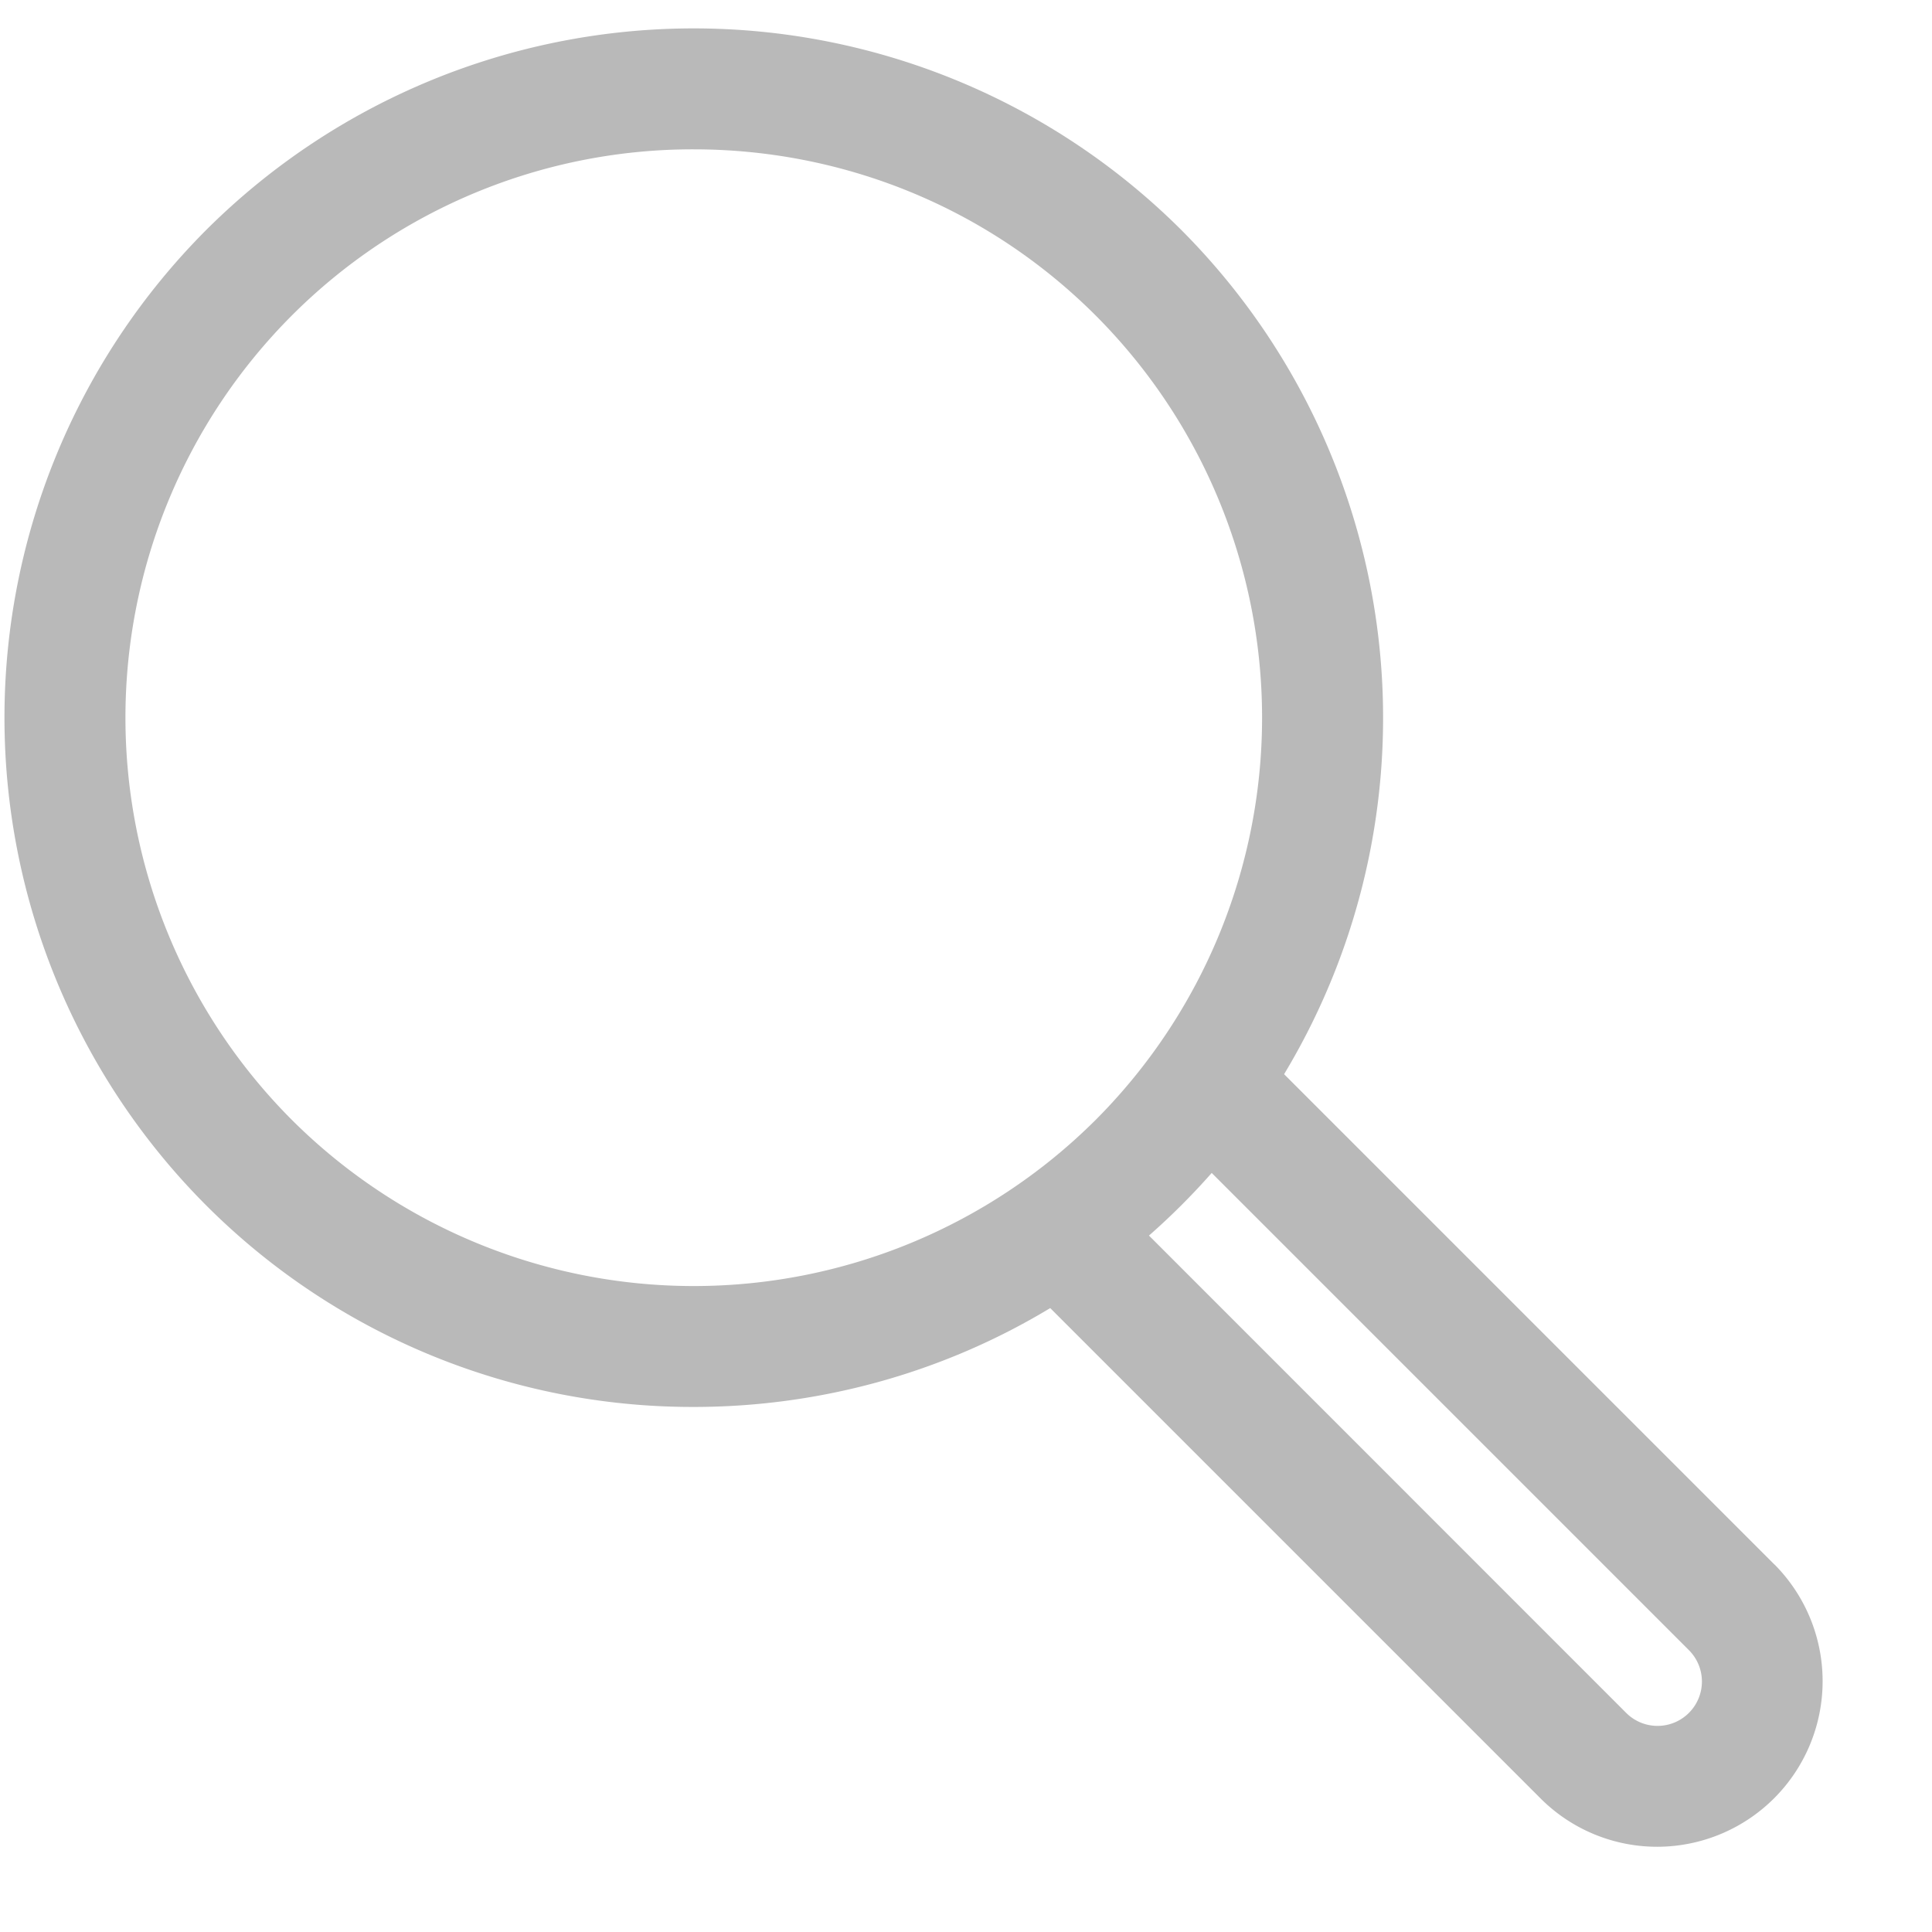
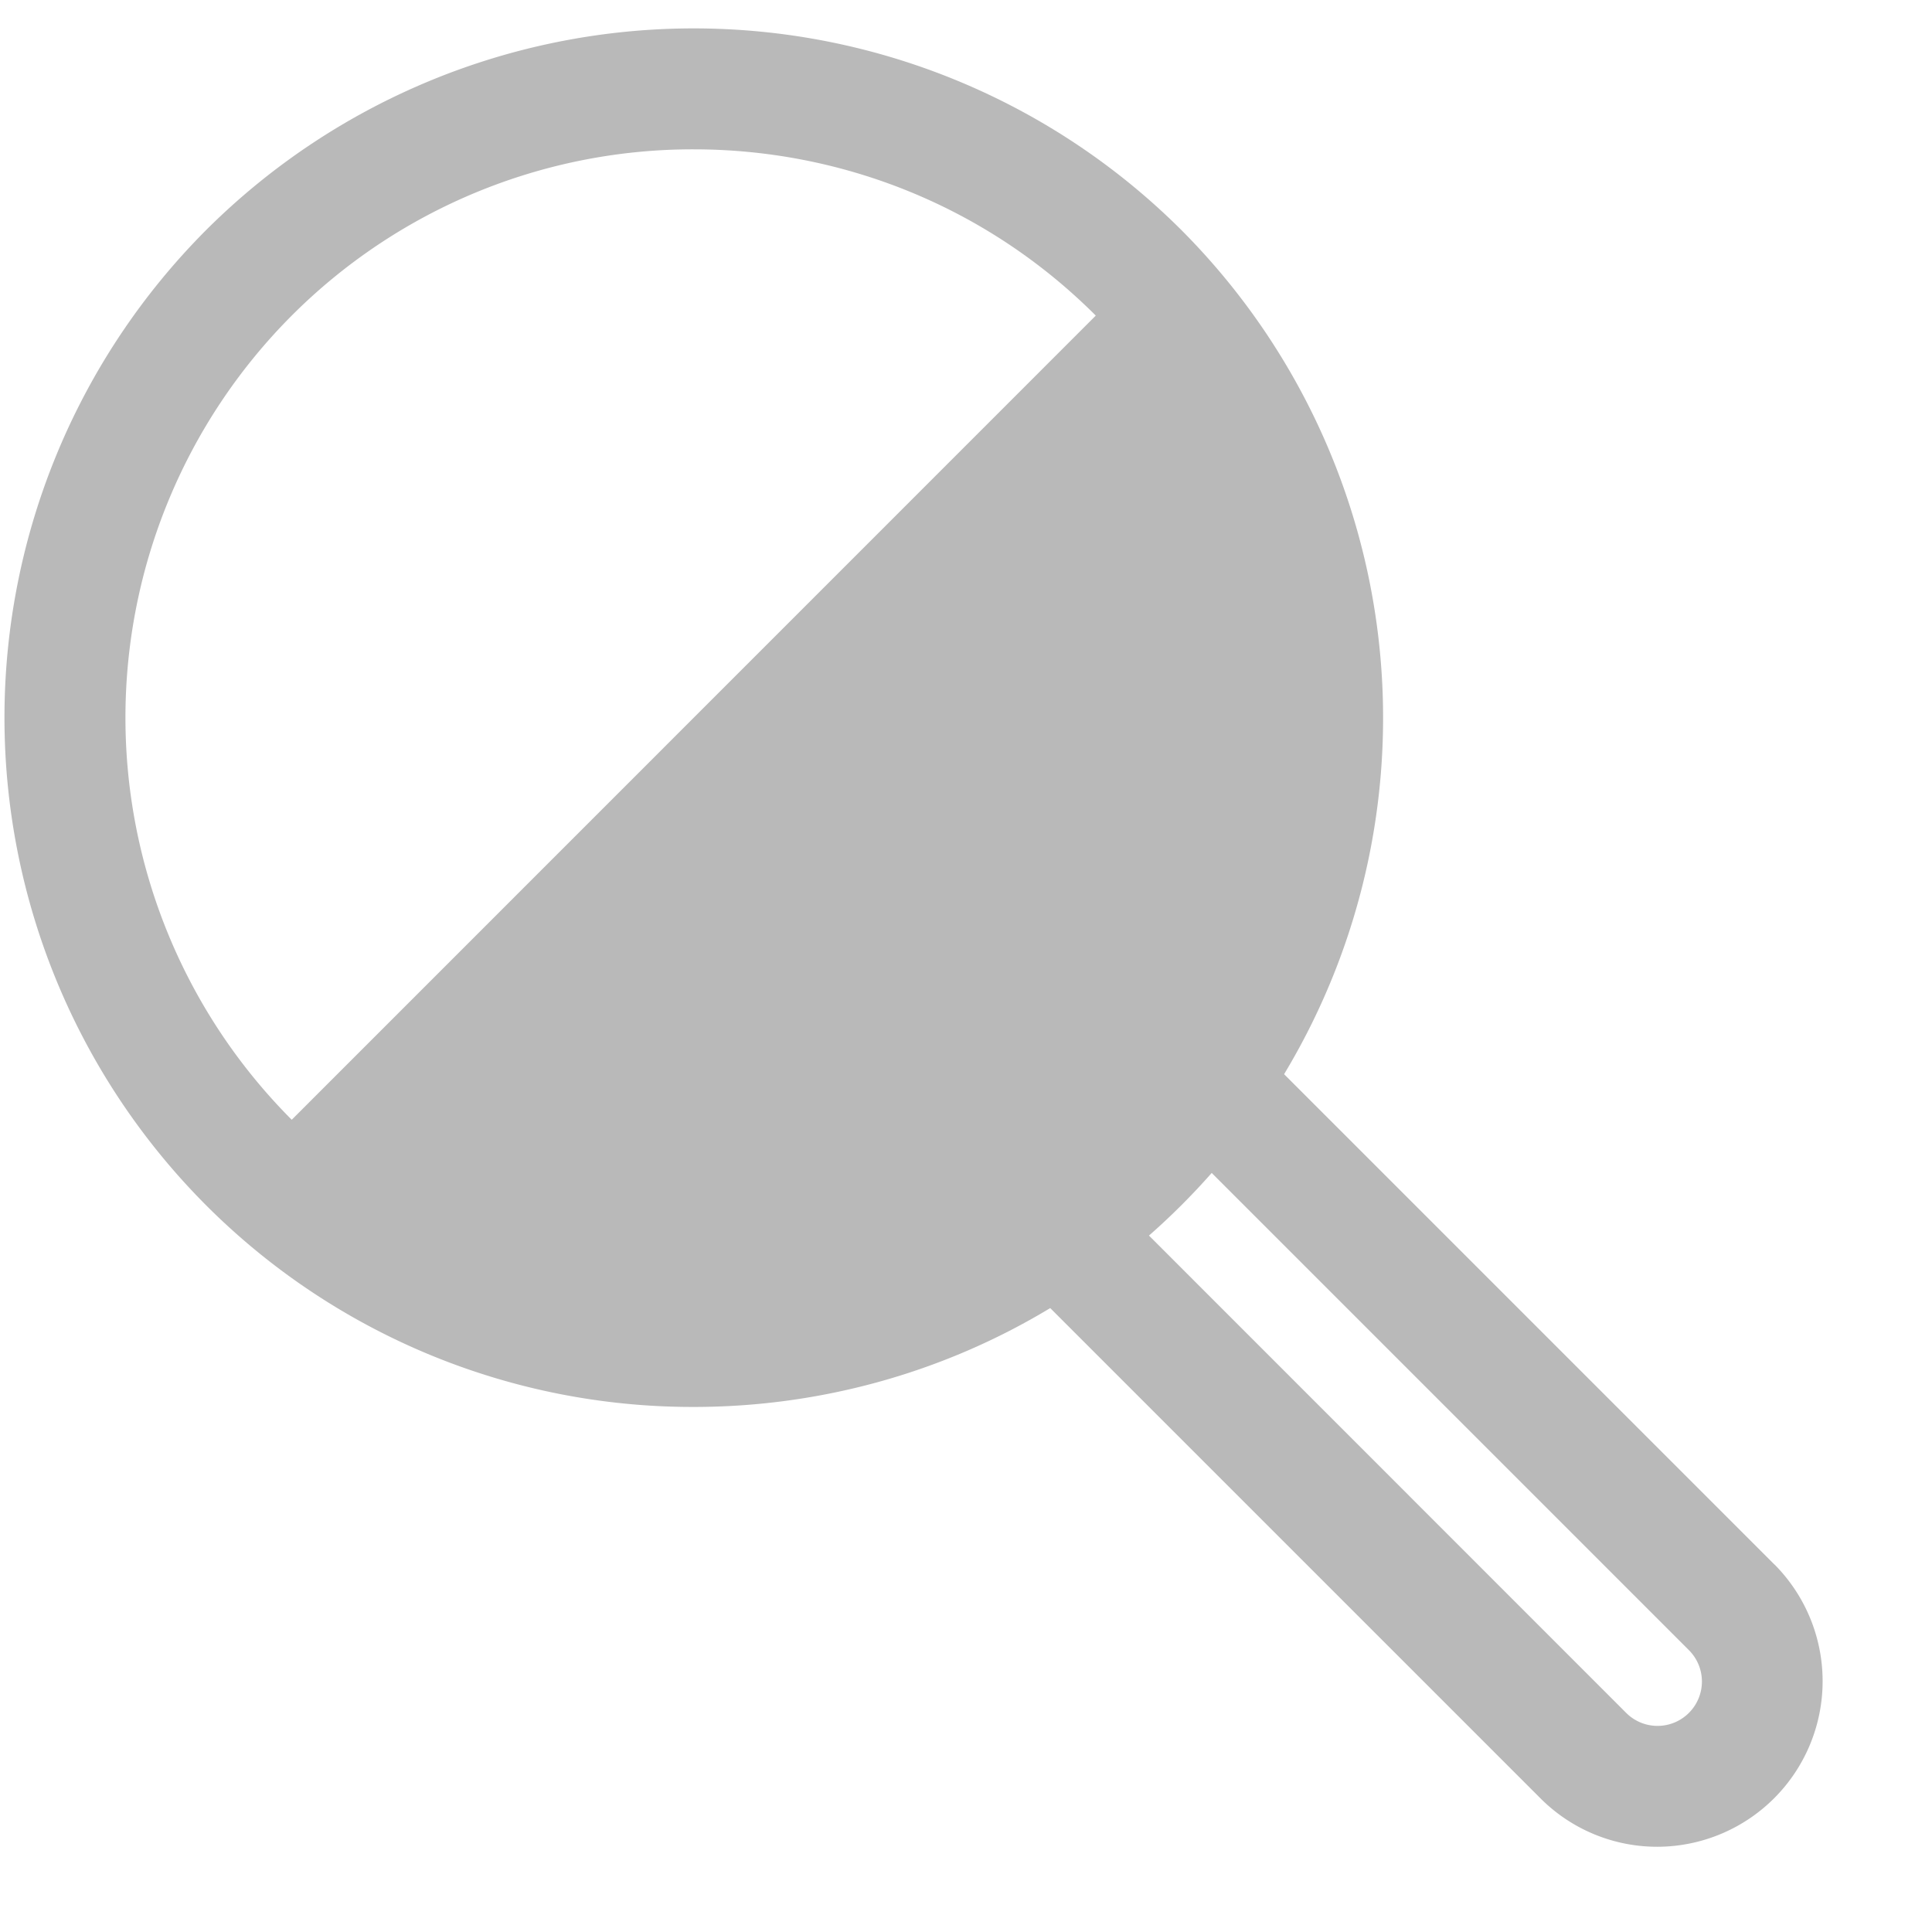
<svg xmlns="http://www.w3.org/2000/svg" width="17" height="17" fill="none">
-   <path d="m15.614 13.767-4.315-4.315a6.078 6.078 0 0 0-.904-7.428 6.075 6.075 0 0 0-8.581 0 6.075 6.075 0 0 0 0 8.582 6.049 6.049 0 0 0 4.29 1.774c1.089 0 2.177-.29 3.137-.87l4.315 4.315a1.45 1.45 0 0 0 1.03.425 1.457 1.457 0 0 0 1.029-2.483zM2.567 9.853a5.009 5.009 0 0 1 0-7.076 4.987 4.987 0 0 1 3.537-1.463c1.282 0 2.563.488 3.538 1.463a5.009 5.009 0 0 1 0 7.076 5.008 5.008 0 0 1-7.075 0zm12.294 5.219a.39.39 0 0 1-.552 0l-4.199-4.2a6.095 6.095 0 0 0 .552-.551l4.199 4.199a.39.39 0 0 1 0 .552z" fill="#B9B9B9" />
+   <path d="m15.614 13.767-4.315-4.315a6.078 6.078 0 0 0-.904-7.428 6.075 6.075 0 0 0-8.581 0 6.075 6.075 0 0 0 0 8.582 6.049 6.049 0 0 0 4.29 1.774c1.089 0 2.177-.29 3.137-.87l4.315 4.315a1.45 1.45 0 0 0 1.03.425 1.457 1.457 0 0 0 1.029-2.483zM2.567 9.853a5.009 5.009 0 0 1 0-7.076 4.987 4.987 0 0 1 3.537-1.463c1.282 0 2.563.488 3.538 1.463zm12.294 5.219a.39.39 0 0 1-.552 0l-4.199-4.2a6.095 6.095 0 0 0 .552-.551l4.199 4.199a.39.39 0 0 1 0 .552z" fill="#B9B9B9" />
</svg>